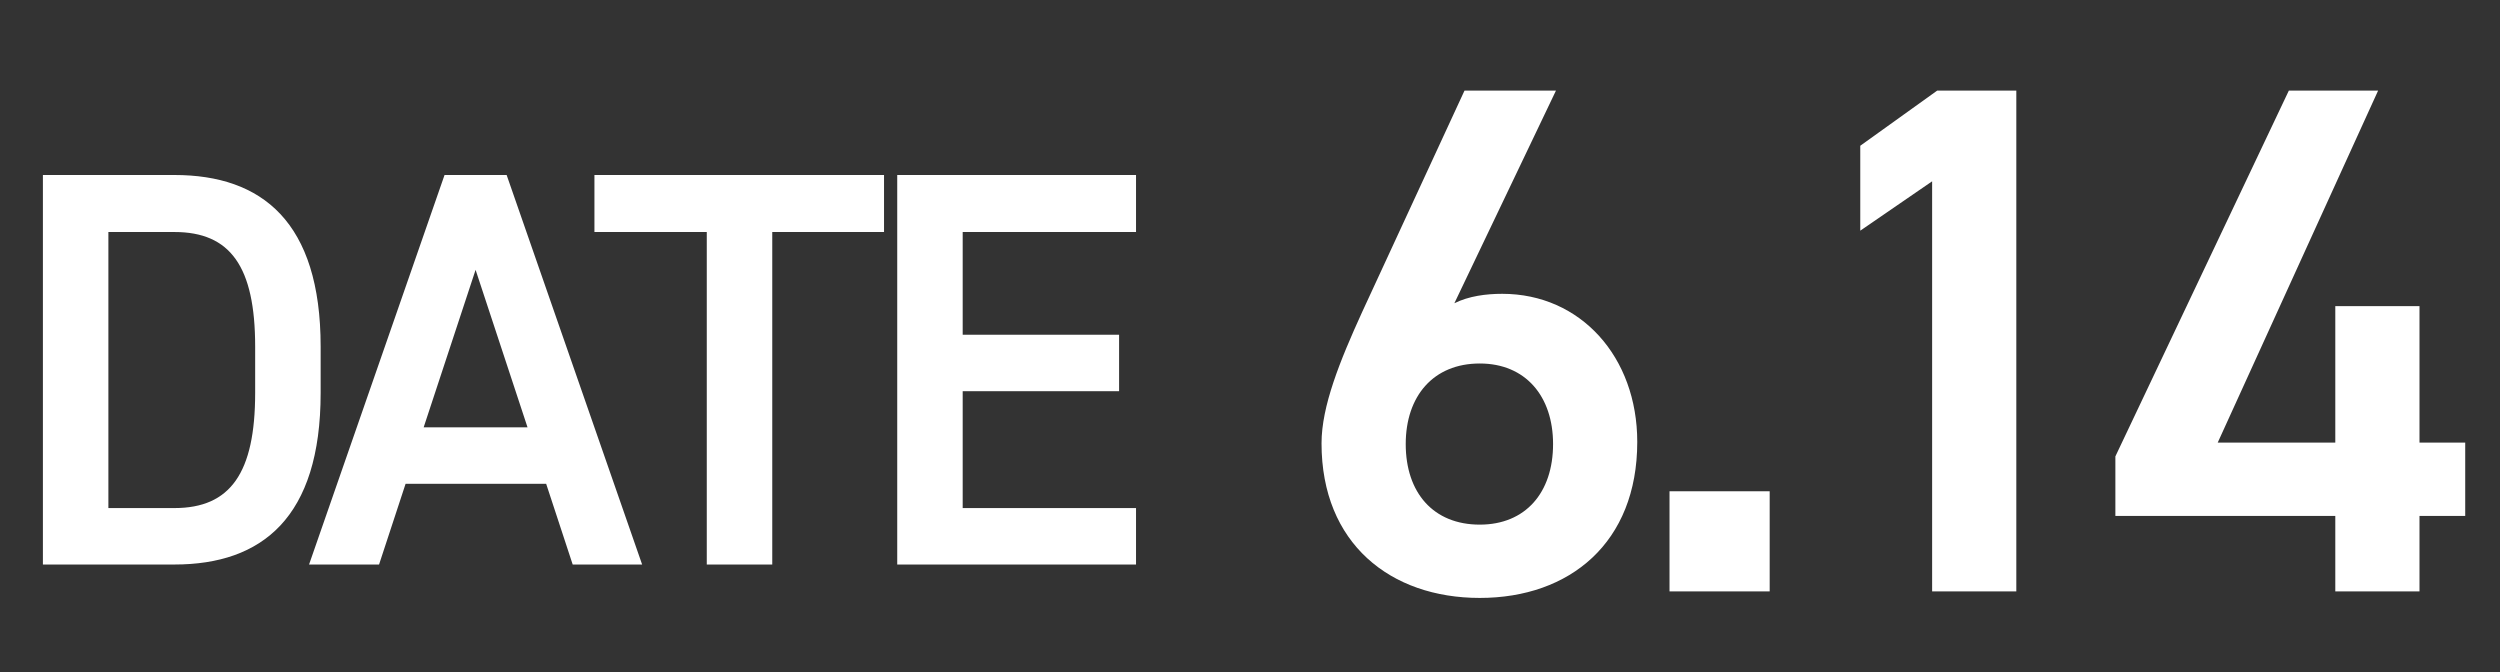
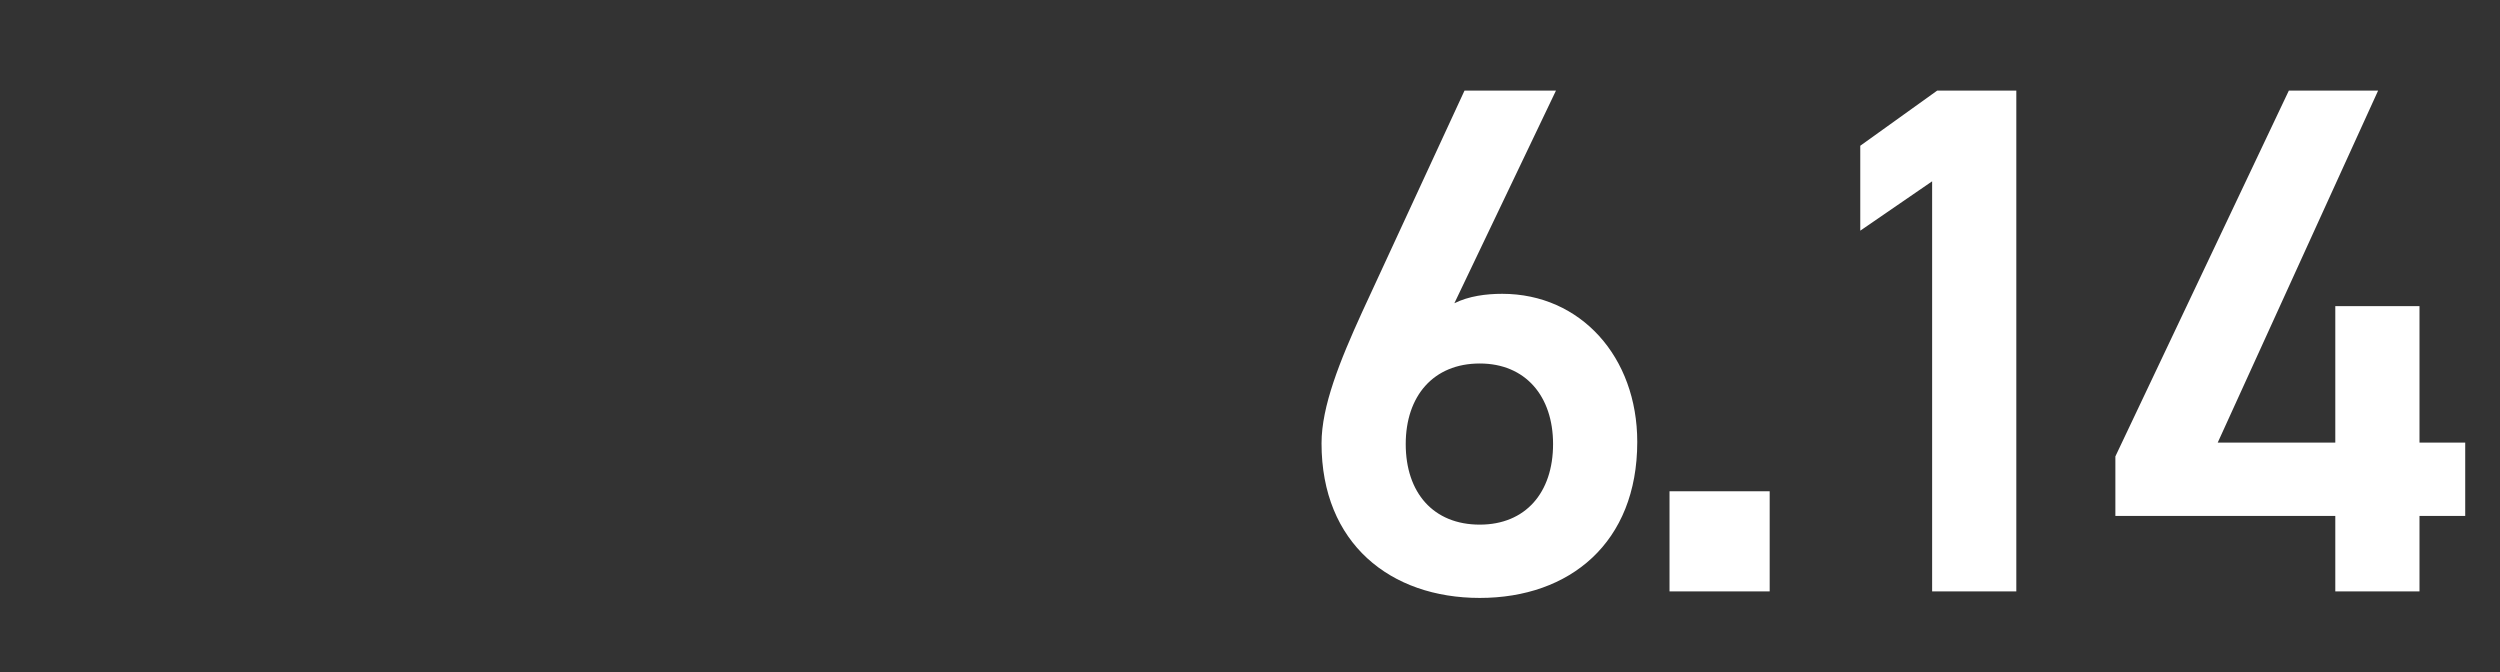
<svg xmlns="http://www.w3.org/2000/svg" width="93" height="25" viewBox="0 0 93 25" fill="none">
  <rect x="0" y="0" width="93" height="25" fill="#333333" stroke="none" />
-   <path d="M6.489 21H1.596V6.51H6.489C9.744 6.51 11.928 8.253 11.928 12.894V14.616C11.928 19.257 9.744 21 6.489 21ZM6.489 18.9C8.568 18.9 9.492 17.598 9.492 14.616V12.894C9.492 9.912 8.568 8.631 6.489 8.631H4.032V18.9H6.489ZM14.101 21H11.497L16.537 6.51H18.847L23.887 21H21.304L20.317 17.997H15.088L14.101 21ZM17.692 10.038L15.76 15.897H19.624L17.692 10.038ZM22.113 6.51H32.886V8.631H28.728V21H26.292V8.631H22.113V6.51ZM33.377 6.51H42.26V8.631H35.812V12.453H41.63V14.553H35.812V18.9H42.26V21H33.377V6.51Z" fill="white" />
  <path d="M57.882 3.37L54.102 11.281C54.642 11.011 55.29 10.93 55.884 10.93C58.8 10.93 60.906 13.279 60.906 16.438C60.906 20.191 58.395 22.243 55.047 22.243C51.726 22.243 49.161 20.218 49.161 16.492C49.161 15.115 49.836 13.441 50.673 11.605L54.48 3.37H57.882ZM52.293 16.519C52.293 18.328 53.319 19.516 55.047 19.516C56.748 19.516 57.774 18.328 57.774 16.519C57.774 14.737 56.748 13.522 55.047 13.522C53.319 13.522 52.293 14.737 52.293 16.519ZM65.832 18.274V22H62.106V18.274H65.832ZM75.007 3.37V22H71.875V6.745L69.202 8.581V5.422L72.064 3.37H75.007ZM85.145 3.37H88.466L82.499 16.465H86.873V11.389H90.005V16.465H91.706V19.192H90.005V22H86.873V19.192H78.692V16.978L85.145 3.37Z" fill="white" />
</svg>